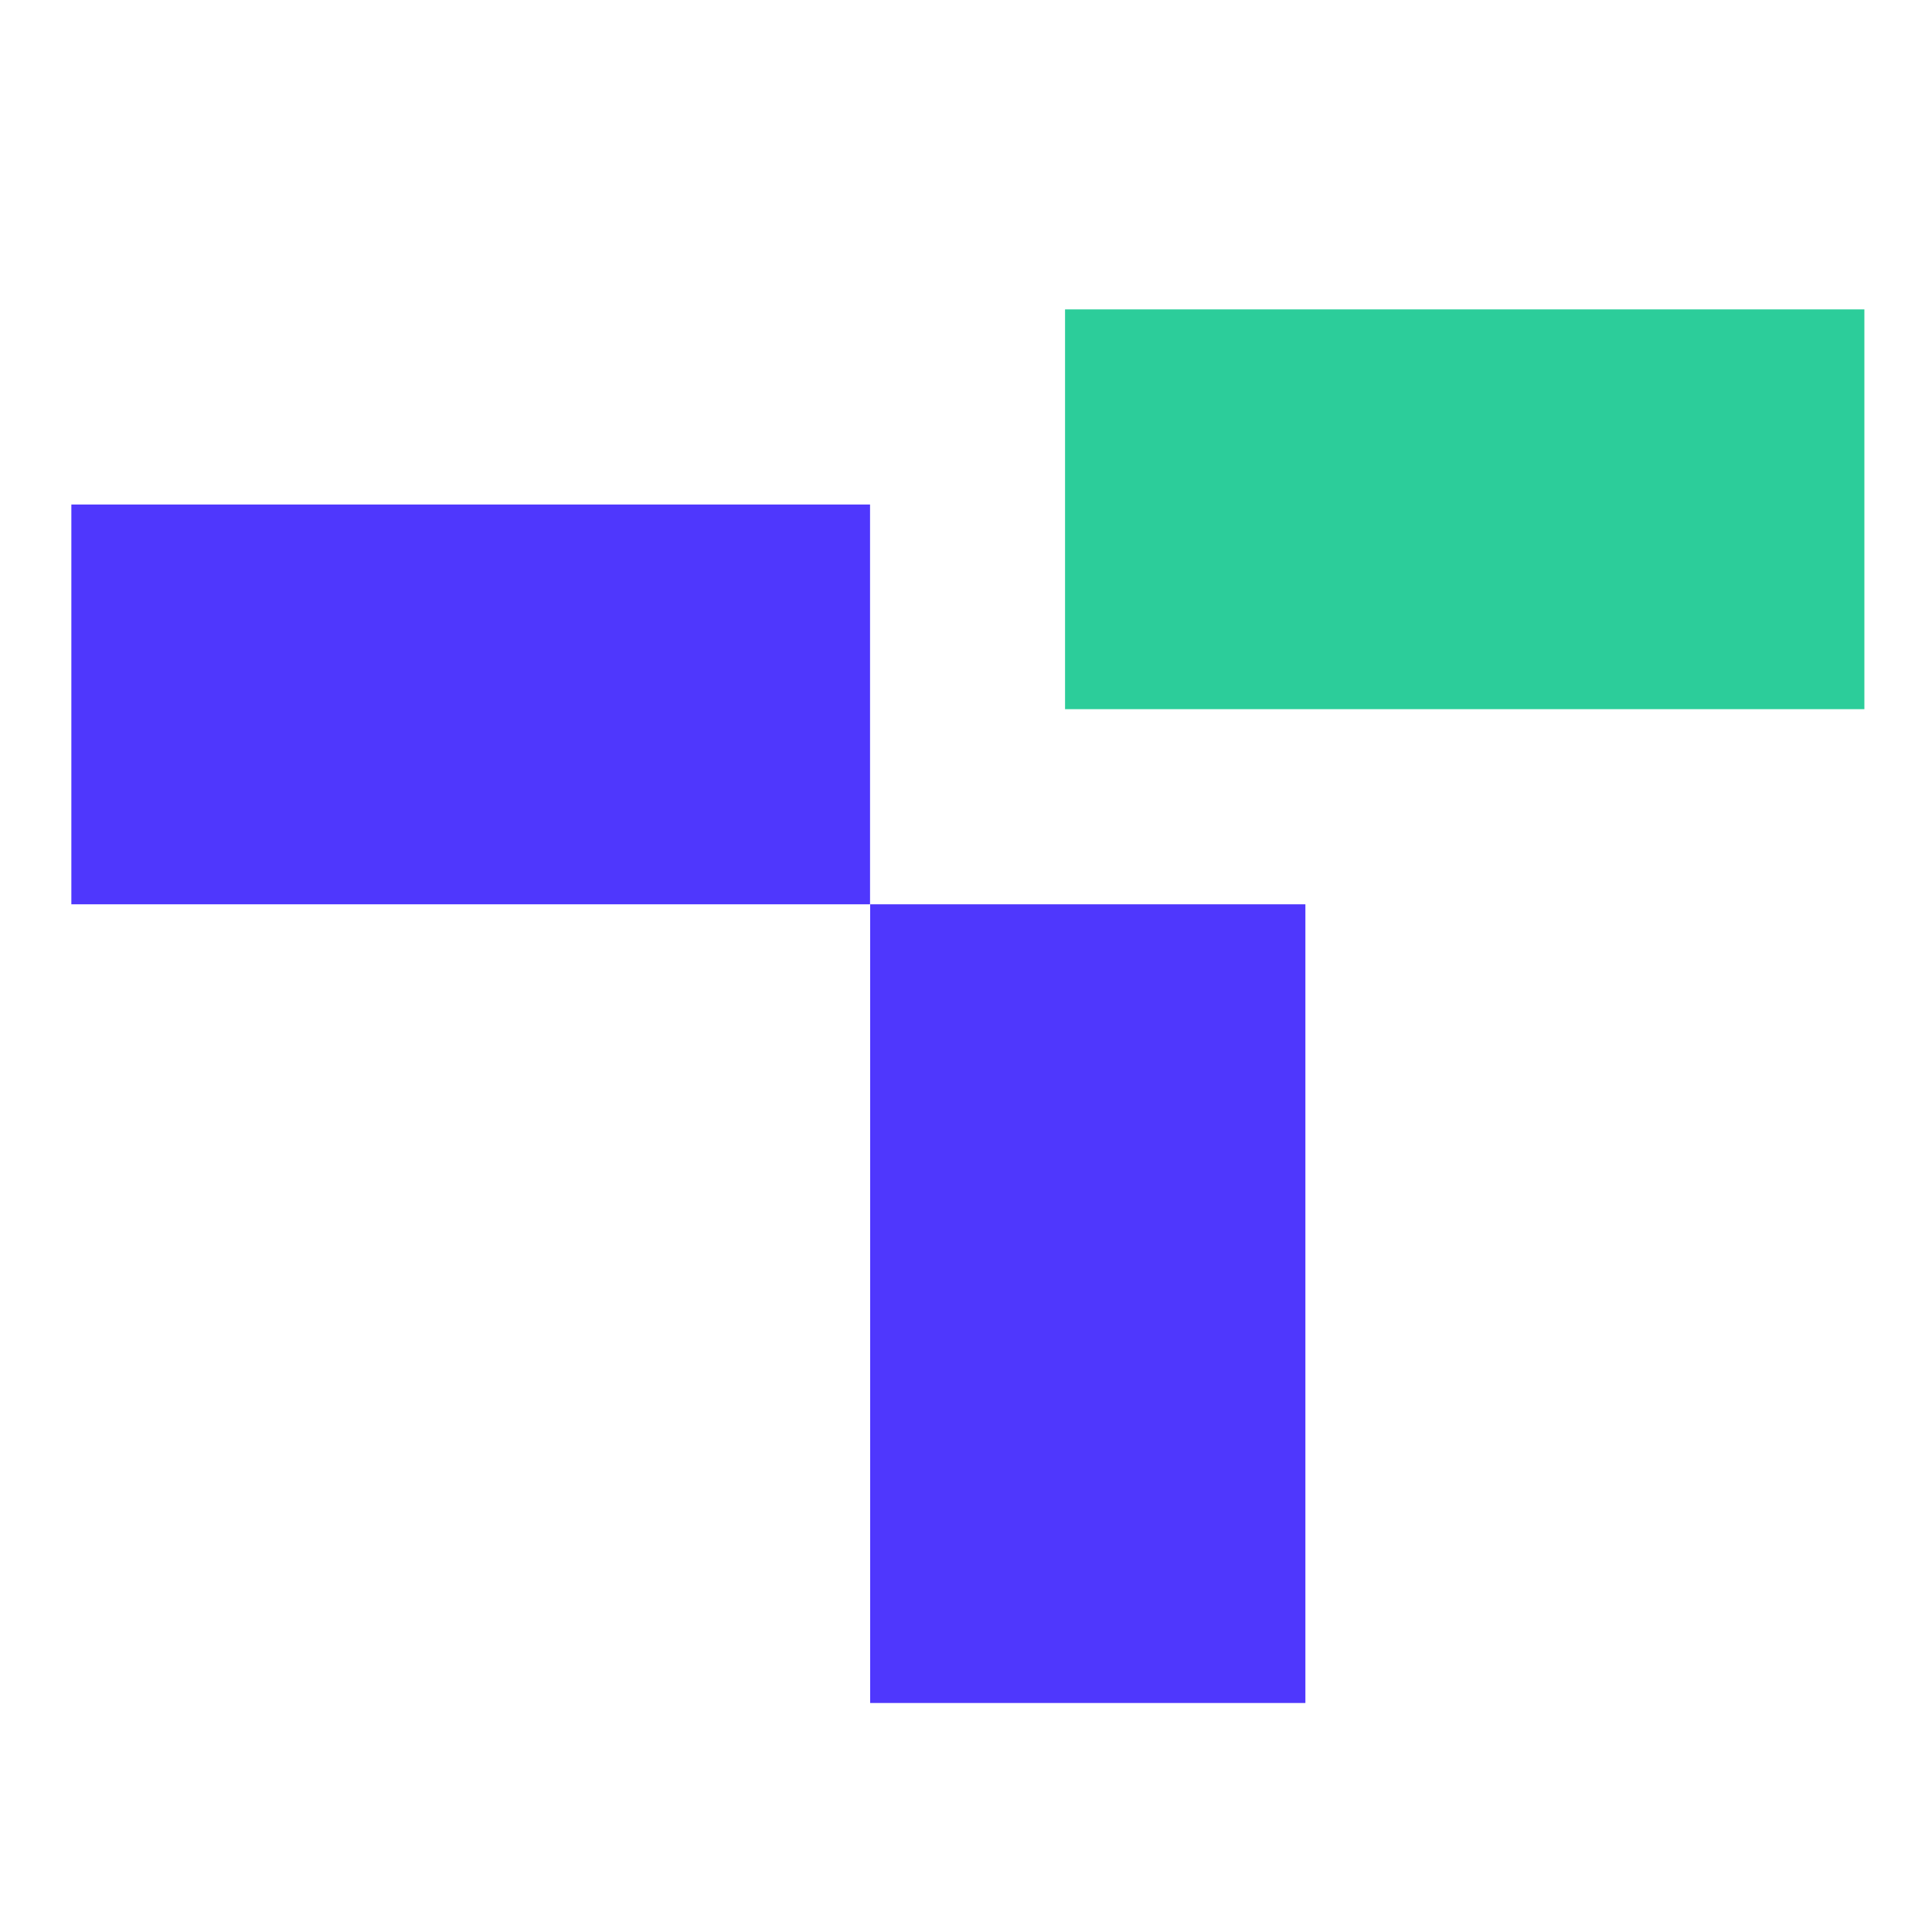
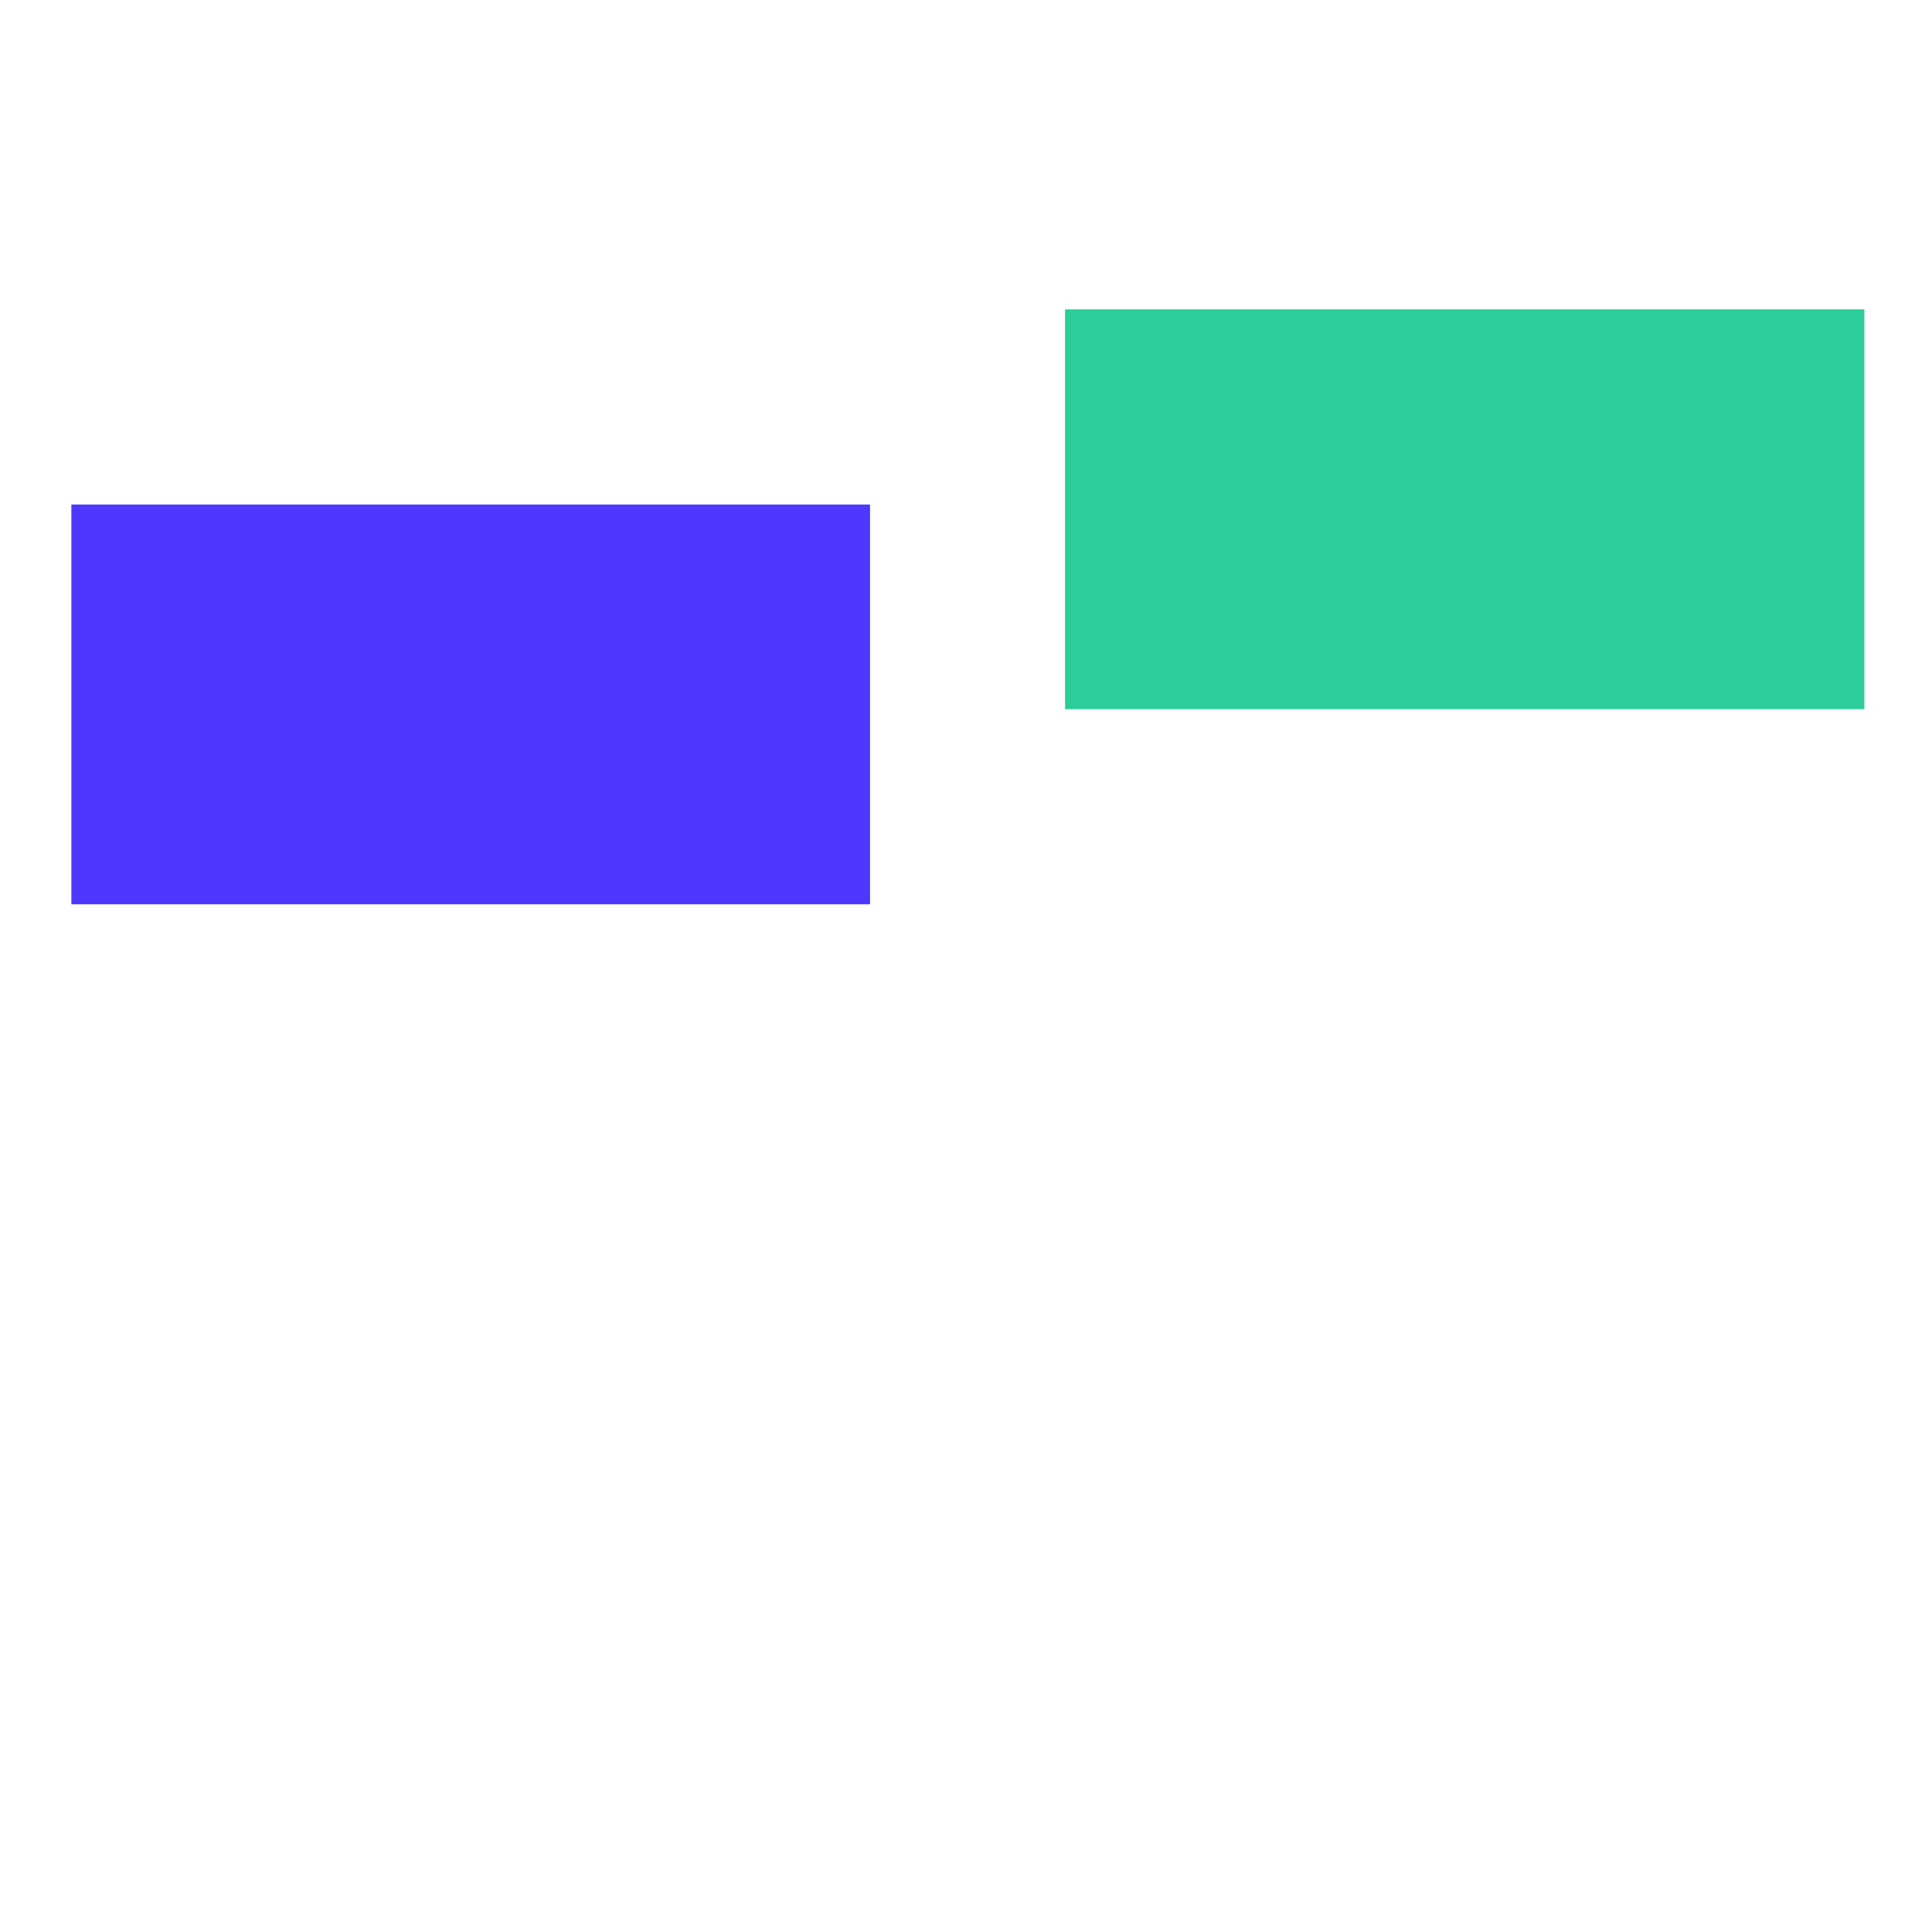
<svg xmlns="http://www.w3.org/2000/svg" id="logosandtypes_com" data-name="logosandtypes com" viewBox="0 0 150 150">
  <defs>
    <style>
      .cls-1 {
        fill: #4f37fd;
      }

      .cls-2 {
        fill: #2ccd9a;
      }

      .cls-3 {
        fill: none;
      }
    </style>
  </defs>
  <path class="cls-3" d="M0,0H150V150H0V0Z" />
-   <path class="cls-1" d="M101.35,70.21h-33.79v62.01h33.79v-62.01Z" />
  <path class="cls-2" d="M144.77,24.02h-62.08v31.04h62.06V24.02Z" />
-   <path class="cls-1" d="M67.56,39.17H5.54v31.04h62.01v-31.04Z" />
+   <path class="cls-1" d="M67.56,39.17H5.54v31.04h62.01v-31.04" />
</svg>